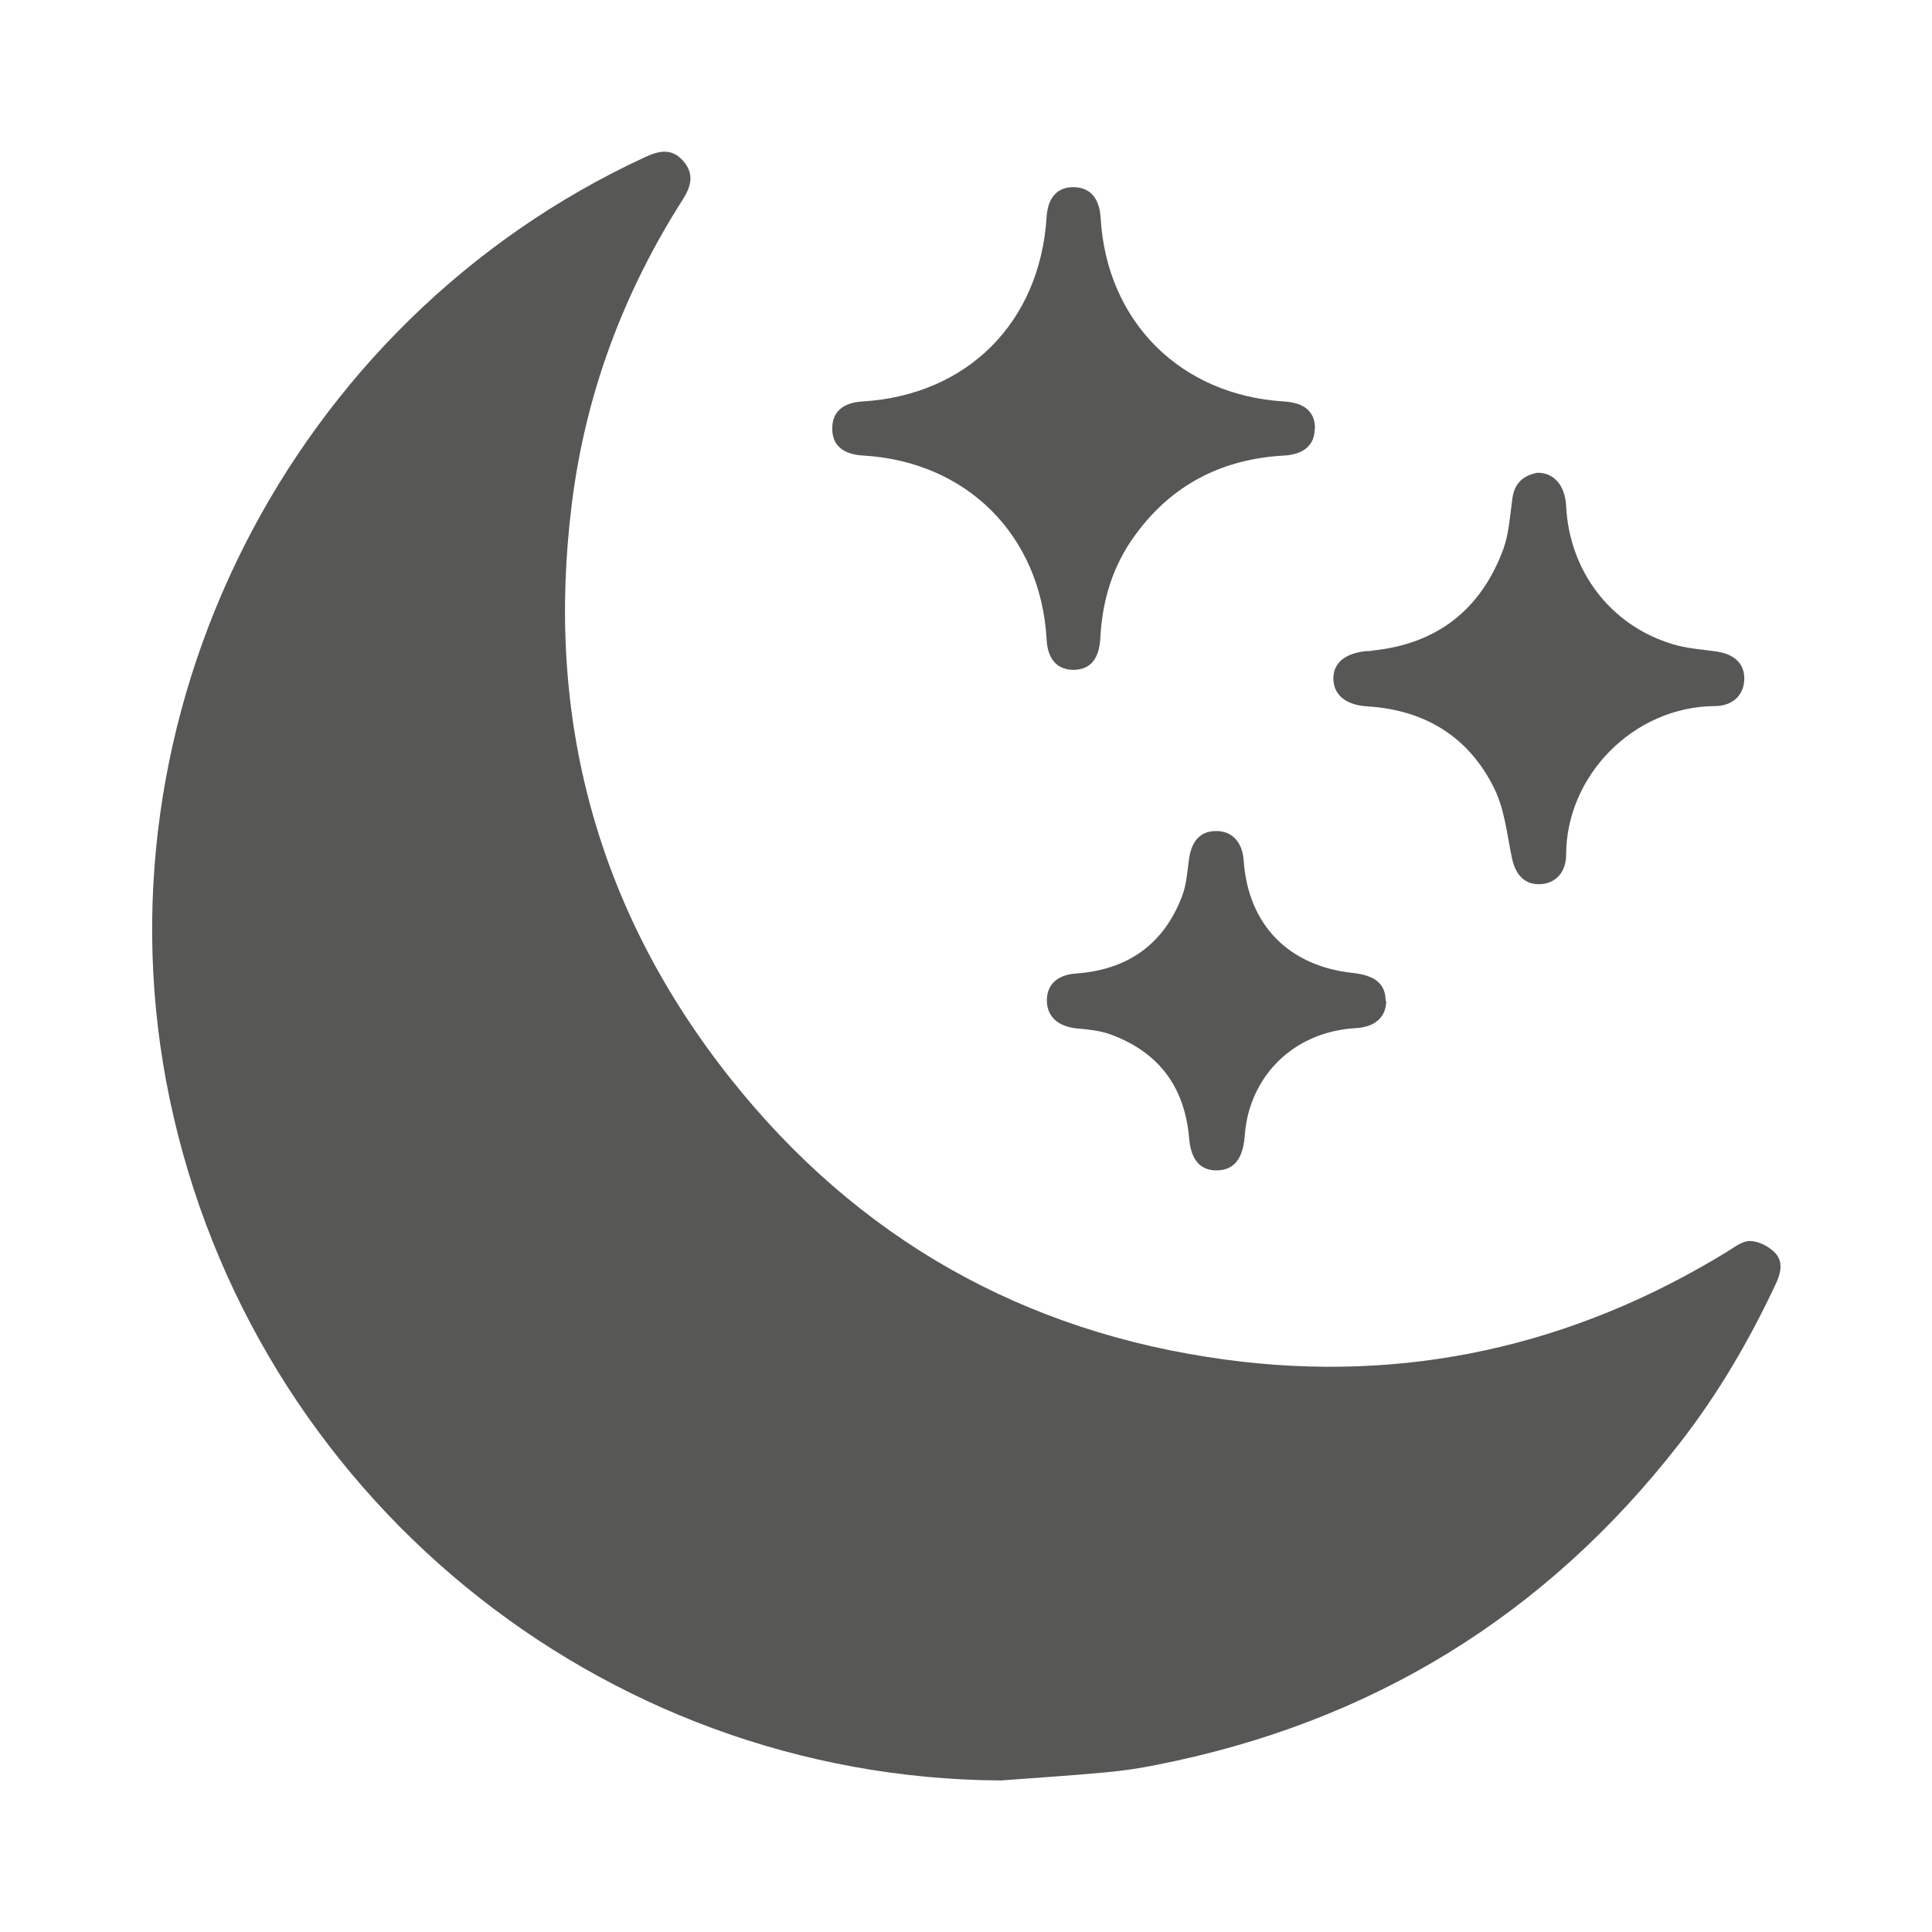
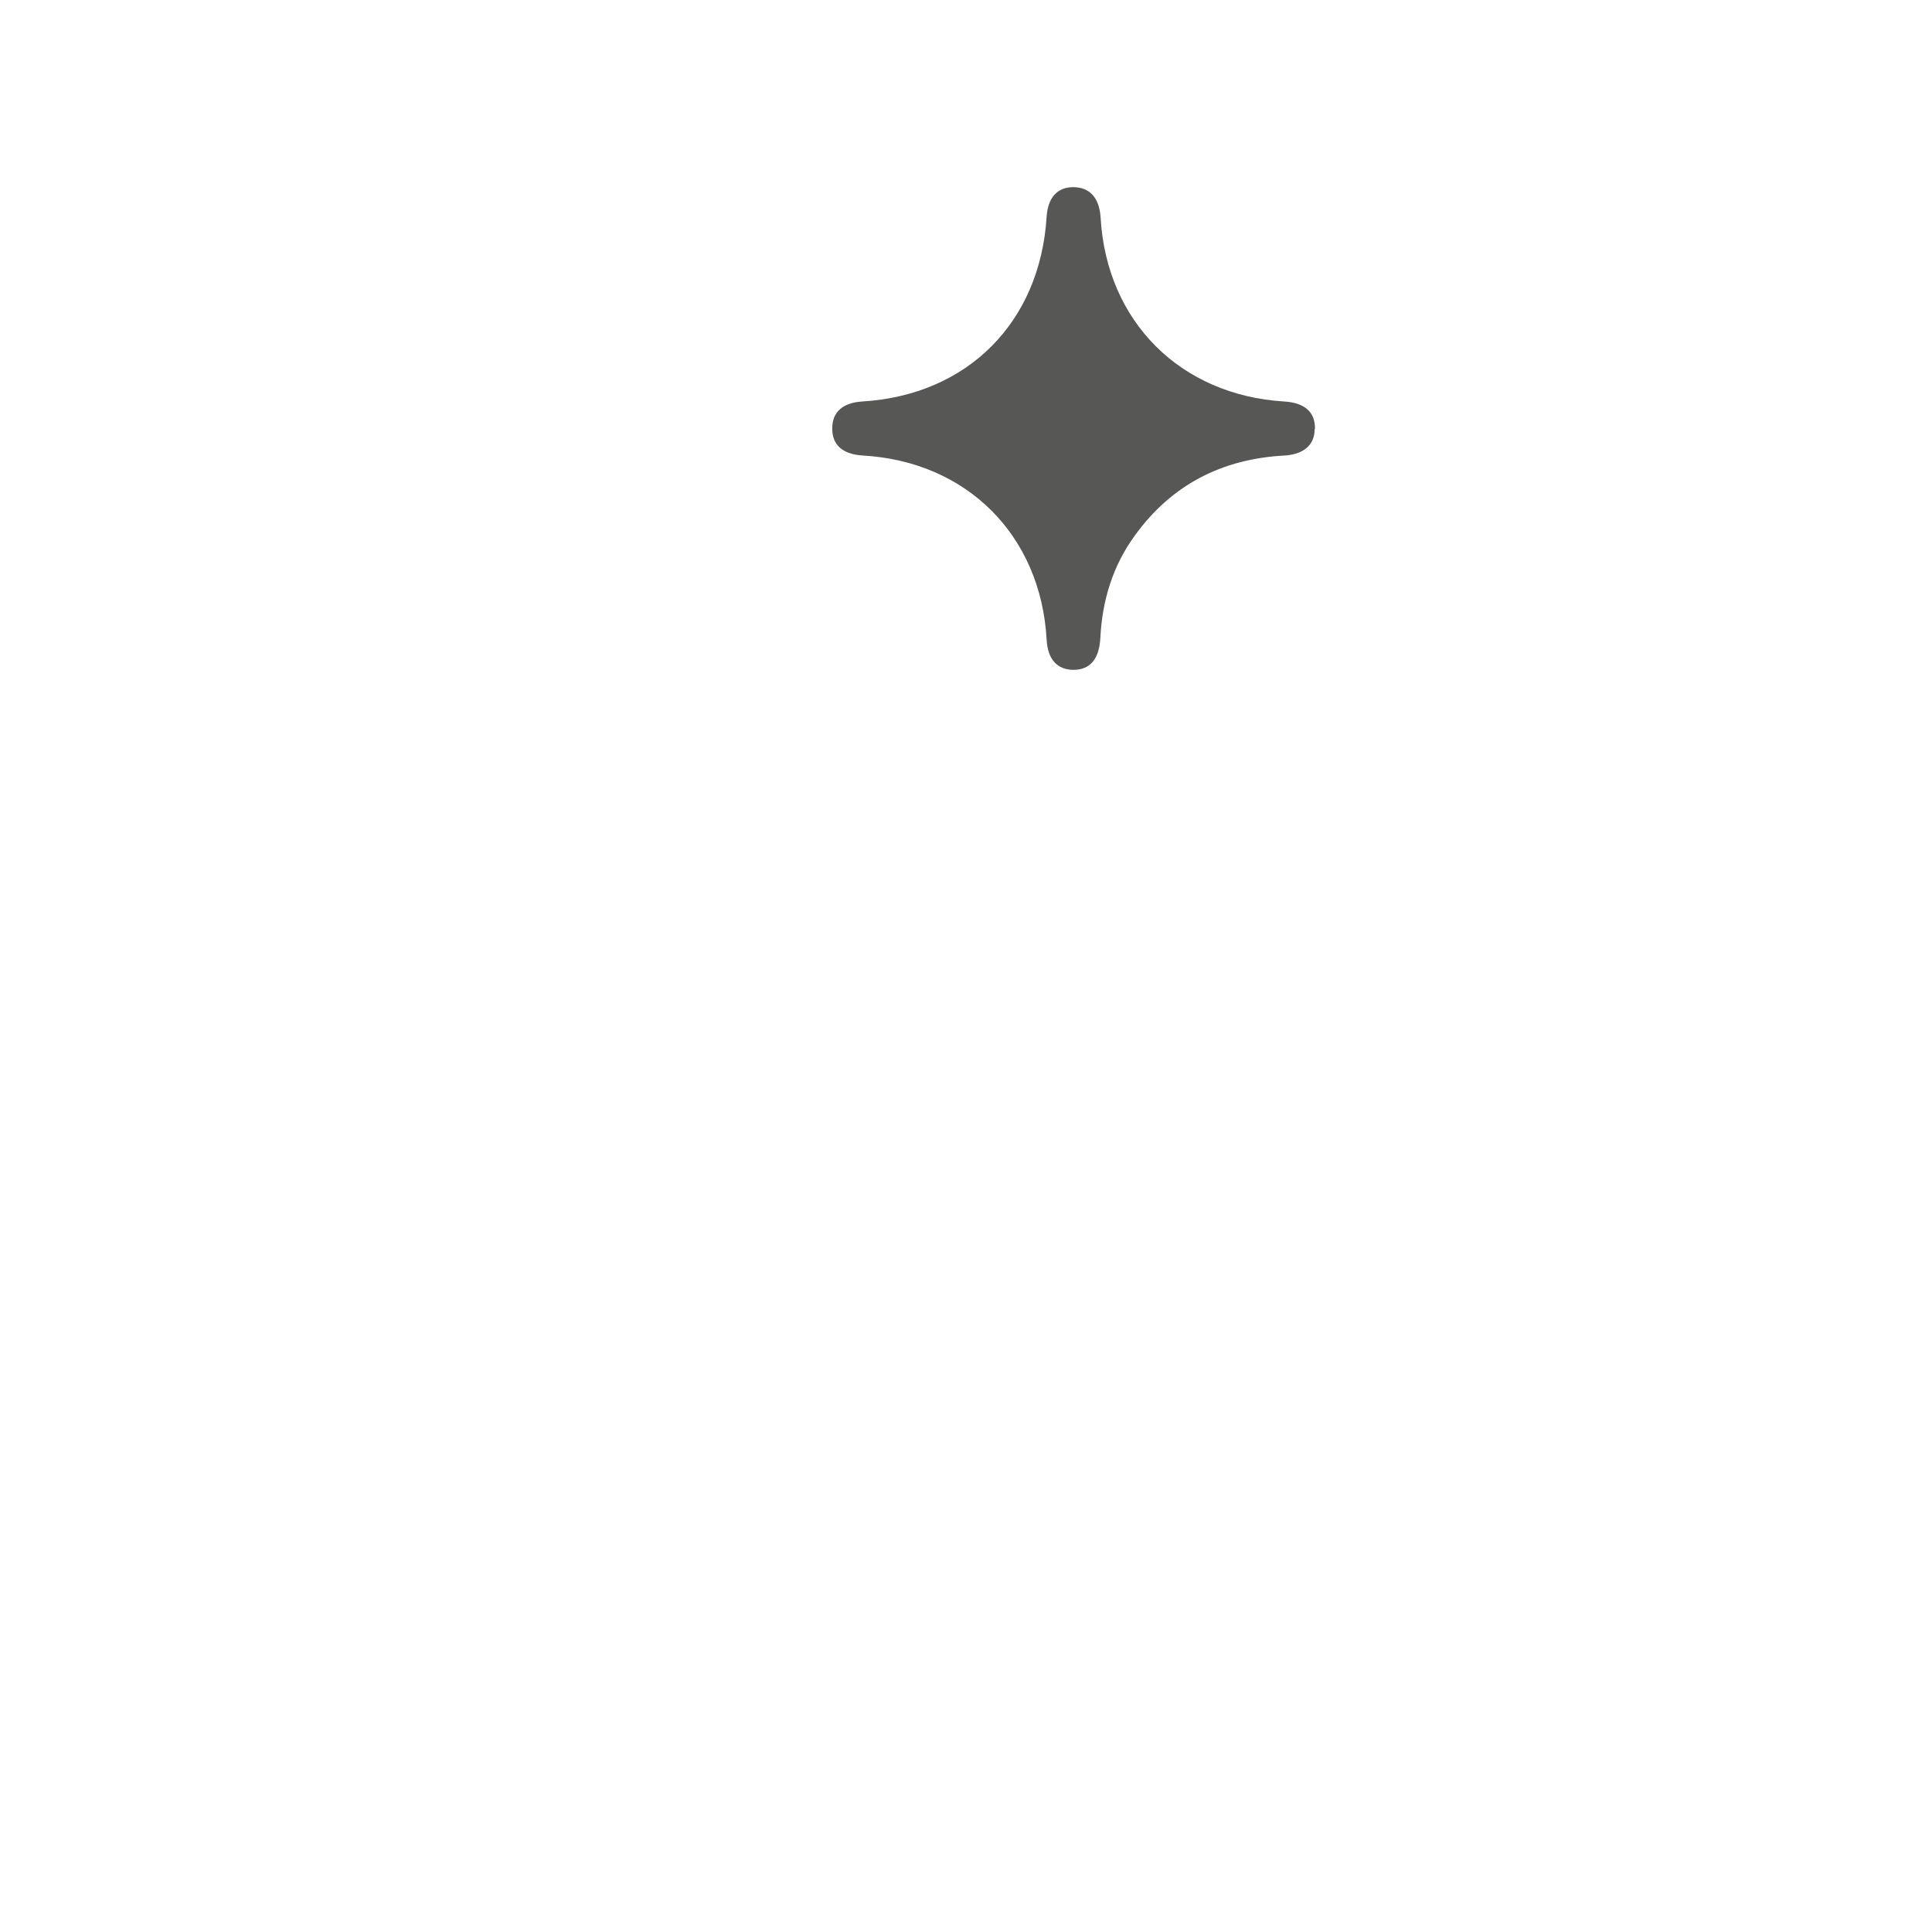
<svg xmlns="http://www.w3.org/2000/svg" id="Layer_1" data-name="Layer 1" viewBox="0 0 64 64">
  <defs>
    <style>.cls-1 {
        fill: #575756;
      }</style>
  </defs>
-   <path class="cls-1" d="M33.14,58.98c-13.28-.08-24.79-9.51-27.52-22.58-2.65-12.67,3.98-25.77,15.76-31.2,.47-.22,.88-.29,1.25,.13,.37,.42,.27,.83,0,1.26-1.98,3.1-3.24,6.47-3.69,10.12-.88,7.05,.83,13.44,5.26,19.02,4.2,5.29,9.71,8.41,16.4,9.31,5.94,.8,11.5-.44,16.62-3.58,.23-.14,.49-.35,.74-.35,.28,0,.6,.16,.81,.36,.3,.28,.24,.66,.07,1.03-.88,1.88-1.92,3.67-3.2,5.31-4.45,5.73-10.25,9.27-17.36,10.66-.54,.11-1.09,.19-1.64,.24-1.16,.11-2.32,.18-3.48,.27Z" />
  <path class="cls-1" d="M43.55,14.21c0,.53-.36,.84-1,.88-2.06,.11-3.73,.96-4.95,2.64-.74,1.01-1.09,2.17-1.15,3.41-.04,.69-.33,1.04-.88,1.05-.55,0-.87-.35-.9-1.02-.2-3.44-2.64-5.88-6.08-6.08-.68-.04-1.03-.35-1.02-.91,0-.53,.35-.84,.99-.88,3.49-.21,5.89-2.62,6.11-6.11,.04-.64,.35-.99,.88-.99,.55,0,.87,.35,.91,1.02,.2,3.43,2.64,5.87,6.08,6.08,.68,.04,1.03,.35,1.02,.91Z" />
-   <path class="cls-1" d="M50.91,15.66c.57-.01,.93,.42,.97,1.09,.1,2.15,1.45,3.95,3.5,4.58,.47,.15,.98,.18,1.47,.25,.63,.09,.96,.43,.93,.96-.03,.5-.39,.85-.98,.85-2.69,.02-4.92,2.31-4.92,4.93,0,.58-.36,.95-.86,.97-.51,.02-.82-.3-.94-.89-.16-.77-.24-1.59-.58-2.28-.84-1.71-2.29-2.6-4.2-2.72-.69-.04-1.11-.36-1.13-.89-.02-.53,.37-.87,1.08-.94,.07,0,.15,0,.22-.02,2.14-.22,3.59-1.36,4.33-3.36,.19-.53,.22-1.12,.3-1.68,.07-.52,.38-.77,.84-.85Z" />
-   <path class="cls-1" d="M45.92,33.15c0,.55-.38,.88-1.03,.91-1.65,.1-2.99,1.09-3.48,2.63-.1,.31-.16,.65-.18,.97-.06,.72-.35,1.1-.91,1.11-.55,.01-.87-.33-.93-1.08-.15-1.7-1.02-2.85-2.62-3.43-.34-.12-.72-.16-1.08-.19-.62-.06-.99-.37-1.01-.89-.02-.53,.31-.88,.95-.93,1.72-.12,2.92-.96,3.53-2.57,.15-.39,.17-.83,.23-1.24,.09-.61,.4-.92,.91-.91,.52,0,.86,.37,.9,.99,.15,2.11,1.48,3.48,3.61,3.71,.75,.08,1.09,.37,1.09,.92Z" />
+   <path class="cls-1" d="M45.92,33.15Z" />
</svg>